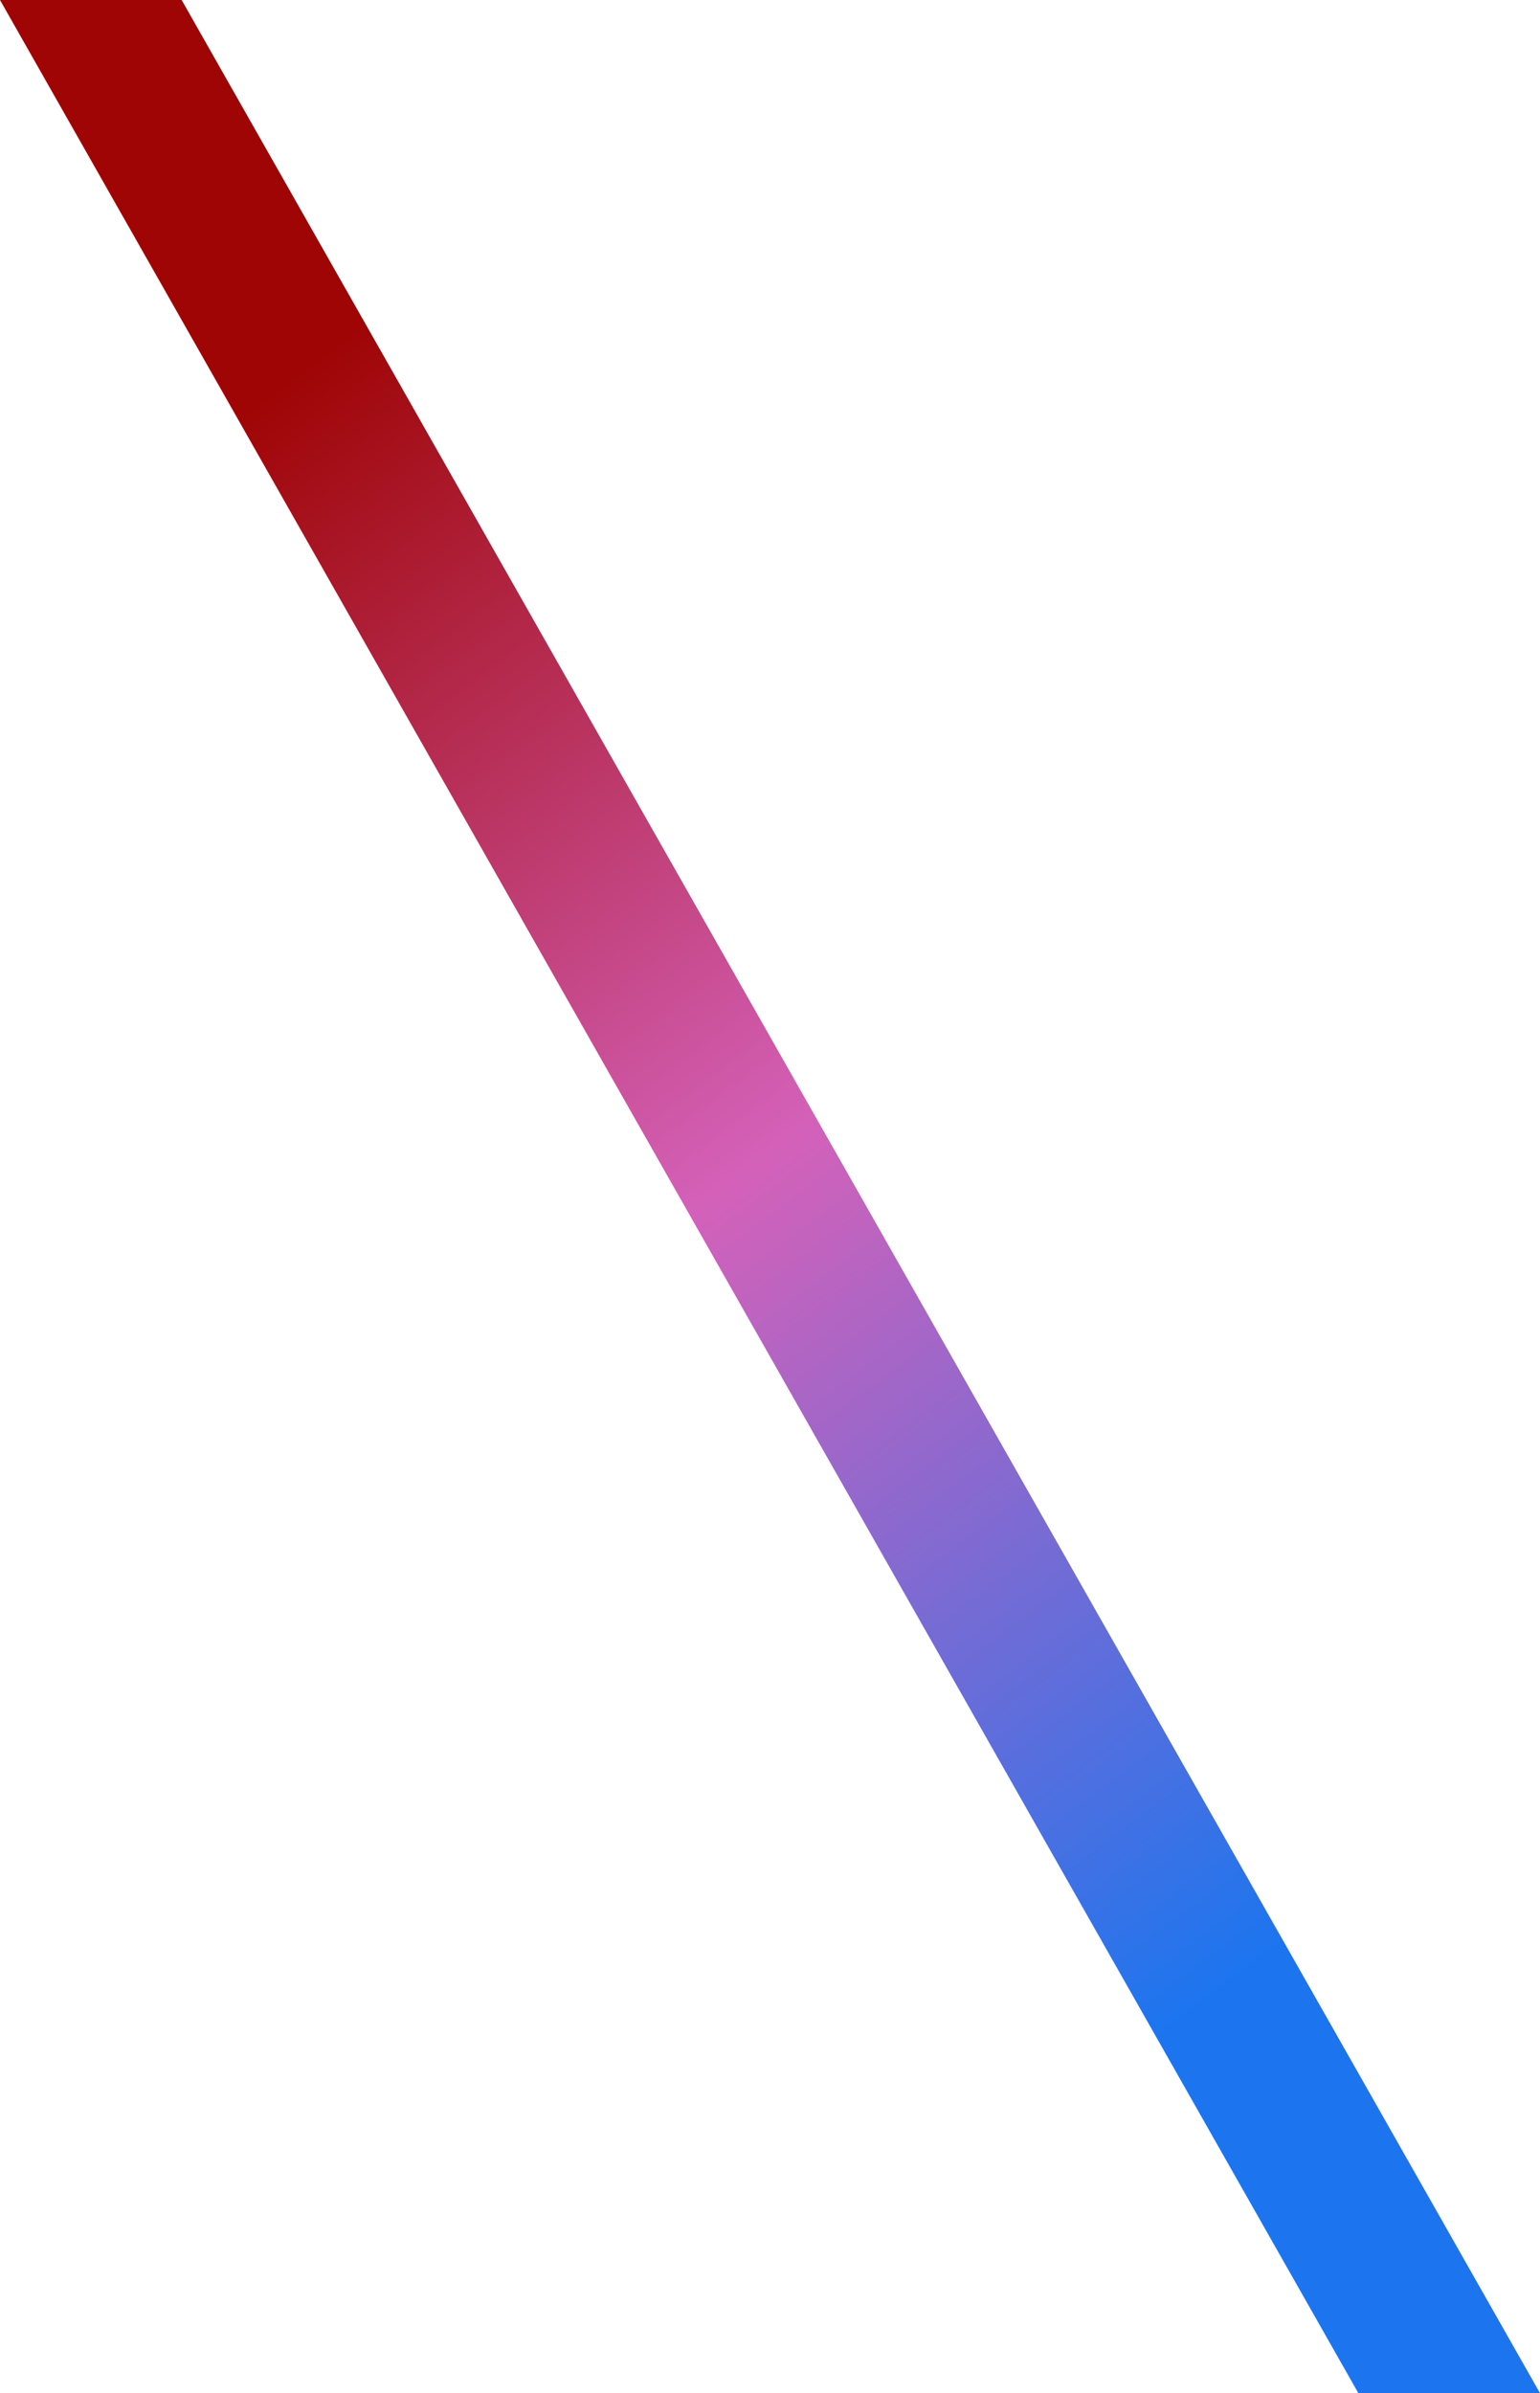
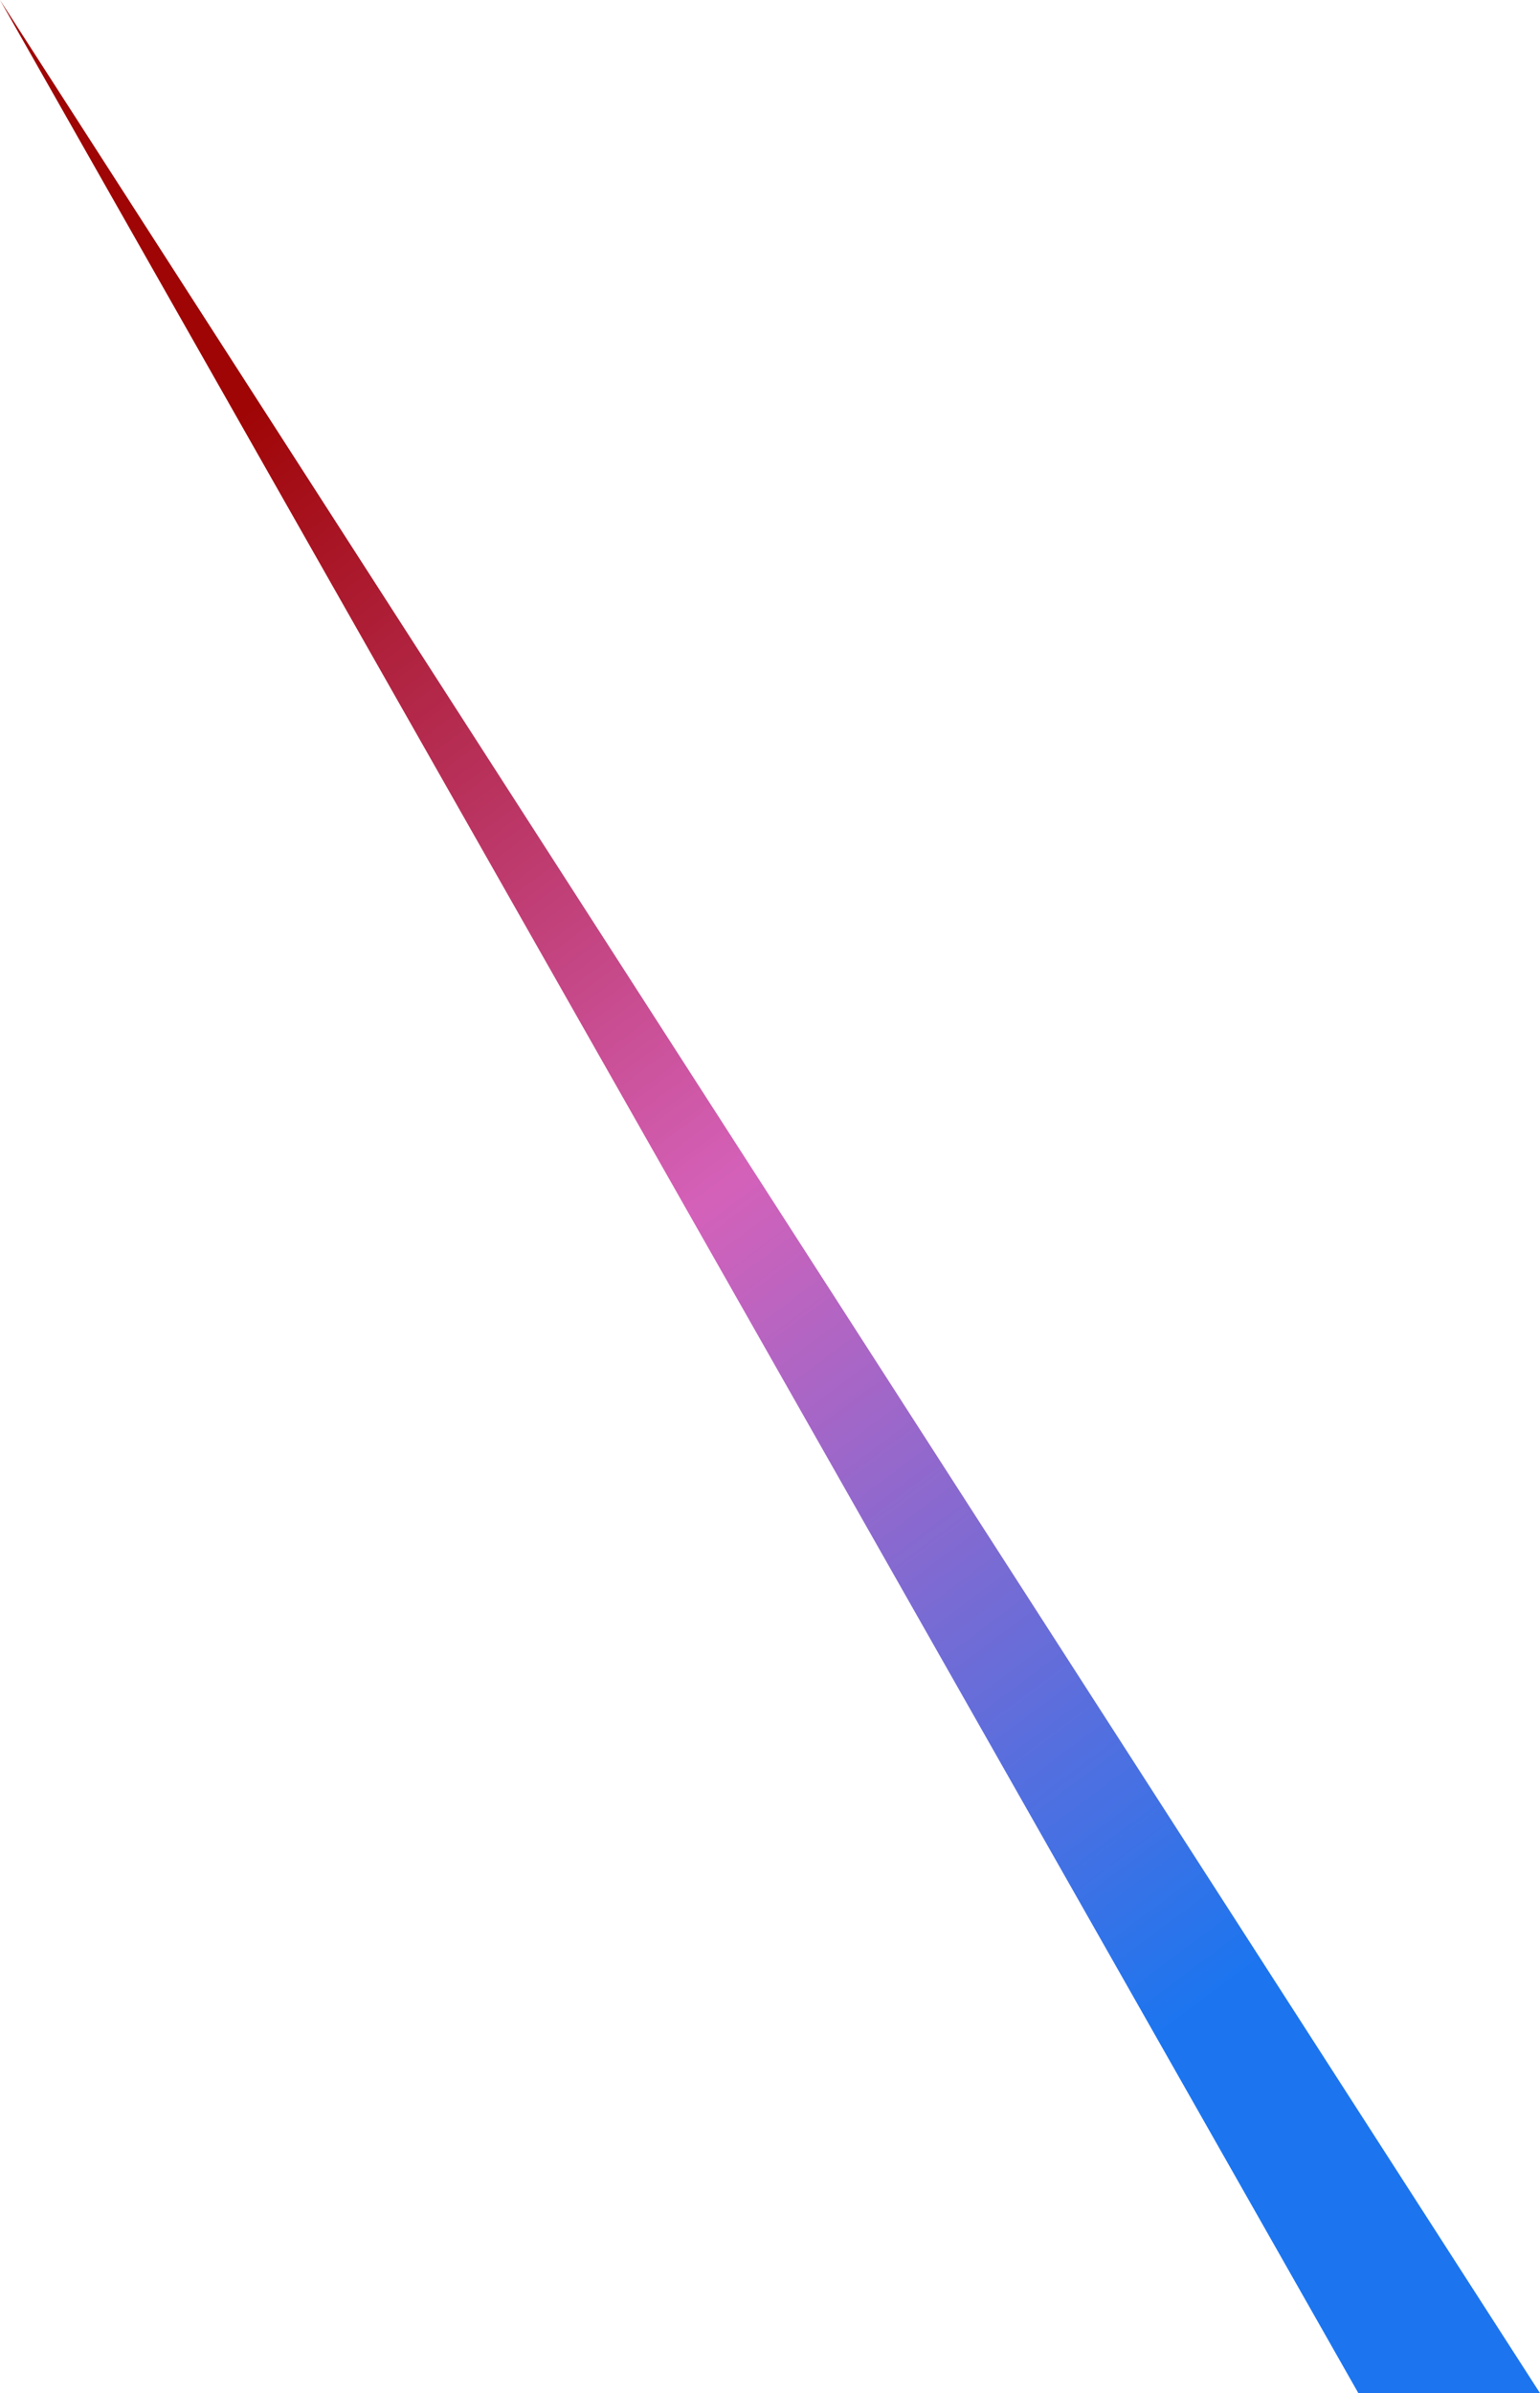
<svg xmlns="http://www.w3.org/2000/svg" width="520.188" height="808" viewBox="0 0 520.188 808">
  <defs>
    <linearGradient id="linear-gradient" x1="0.098" y1="0.65" x2="0.882" y2="0.267" gradientUnits="objectBoundingBox">
      <stop offset="0" stop-color="#1c75ef" />
      <stop offset="0.508" stop-color="#d461b9" />
      <stop offset="1" stop-color="#9f0505" />
    </linearGradient>
  </defs>
-   <path id="パス_24056" data-name="パス 24056" d="M0,473.827,808,15V76.361L0,535.188Z" transform="translate(-15 808) rotate(-90)" fill="url(#linear-gradient)" />
+   <path id="パス_24056" data-name="パス 24056" d="M0,473.827,808,15L0,535.188Z" transform="translate(-15 808) rotate(-90)" fill="url(#linear-gradient)" />
</svg>